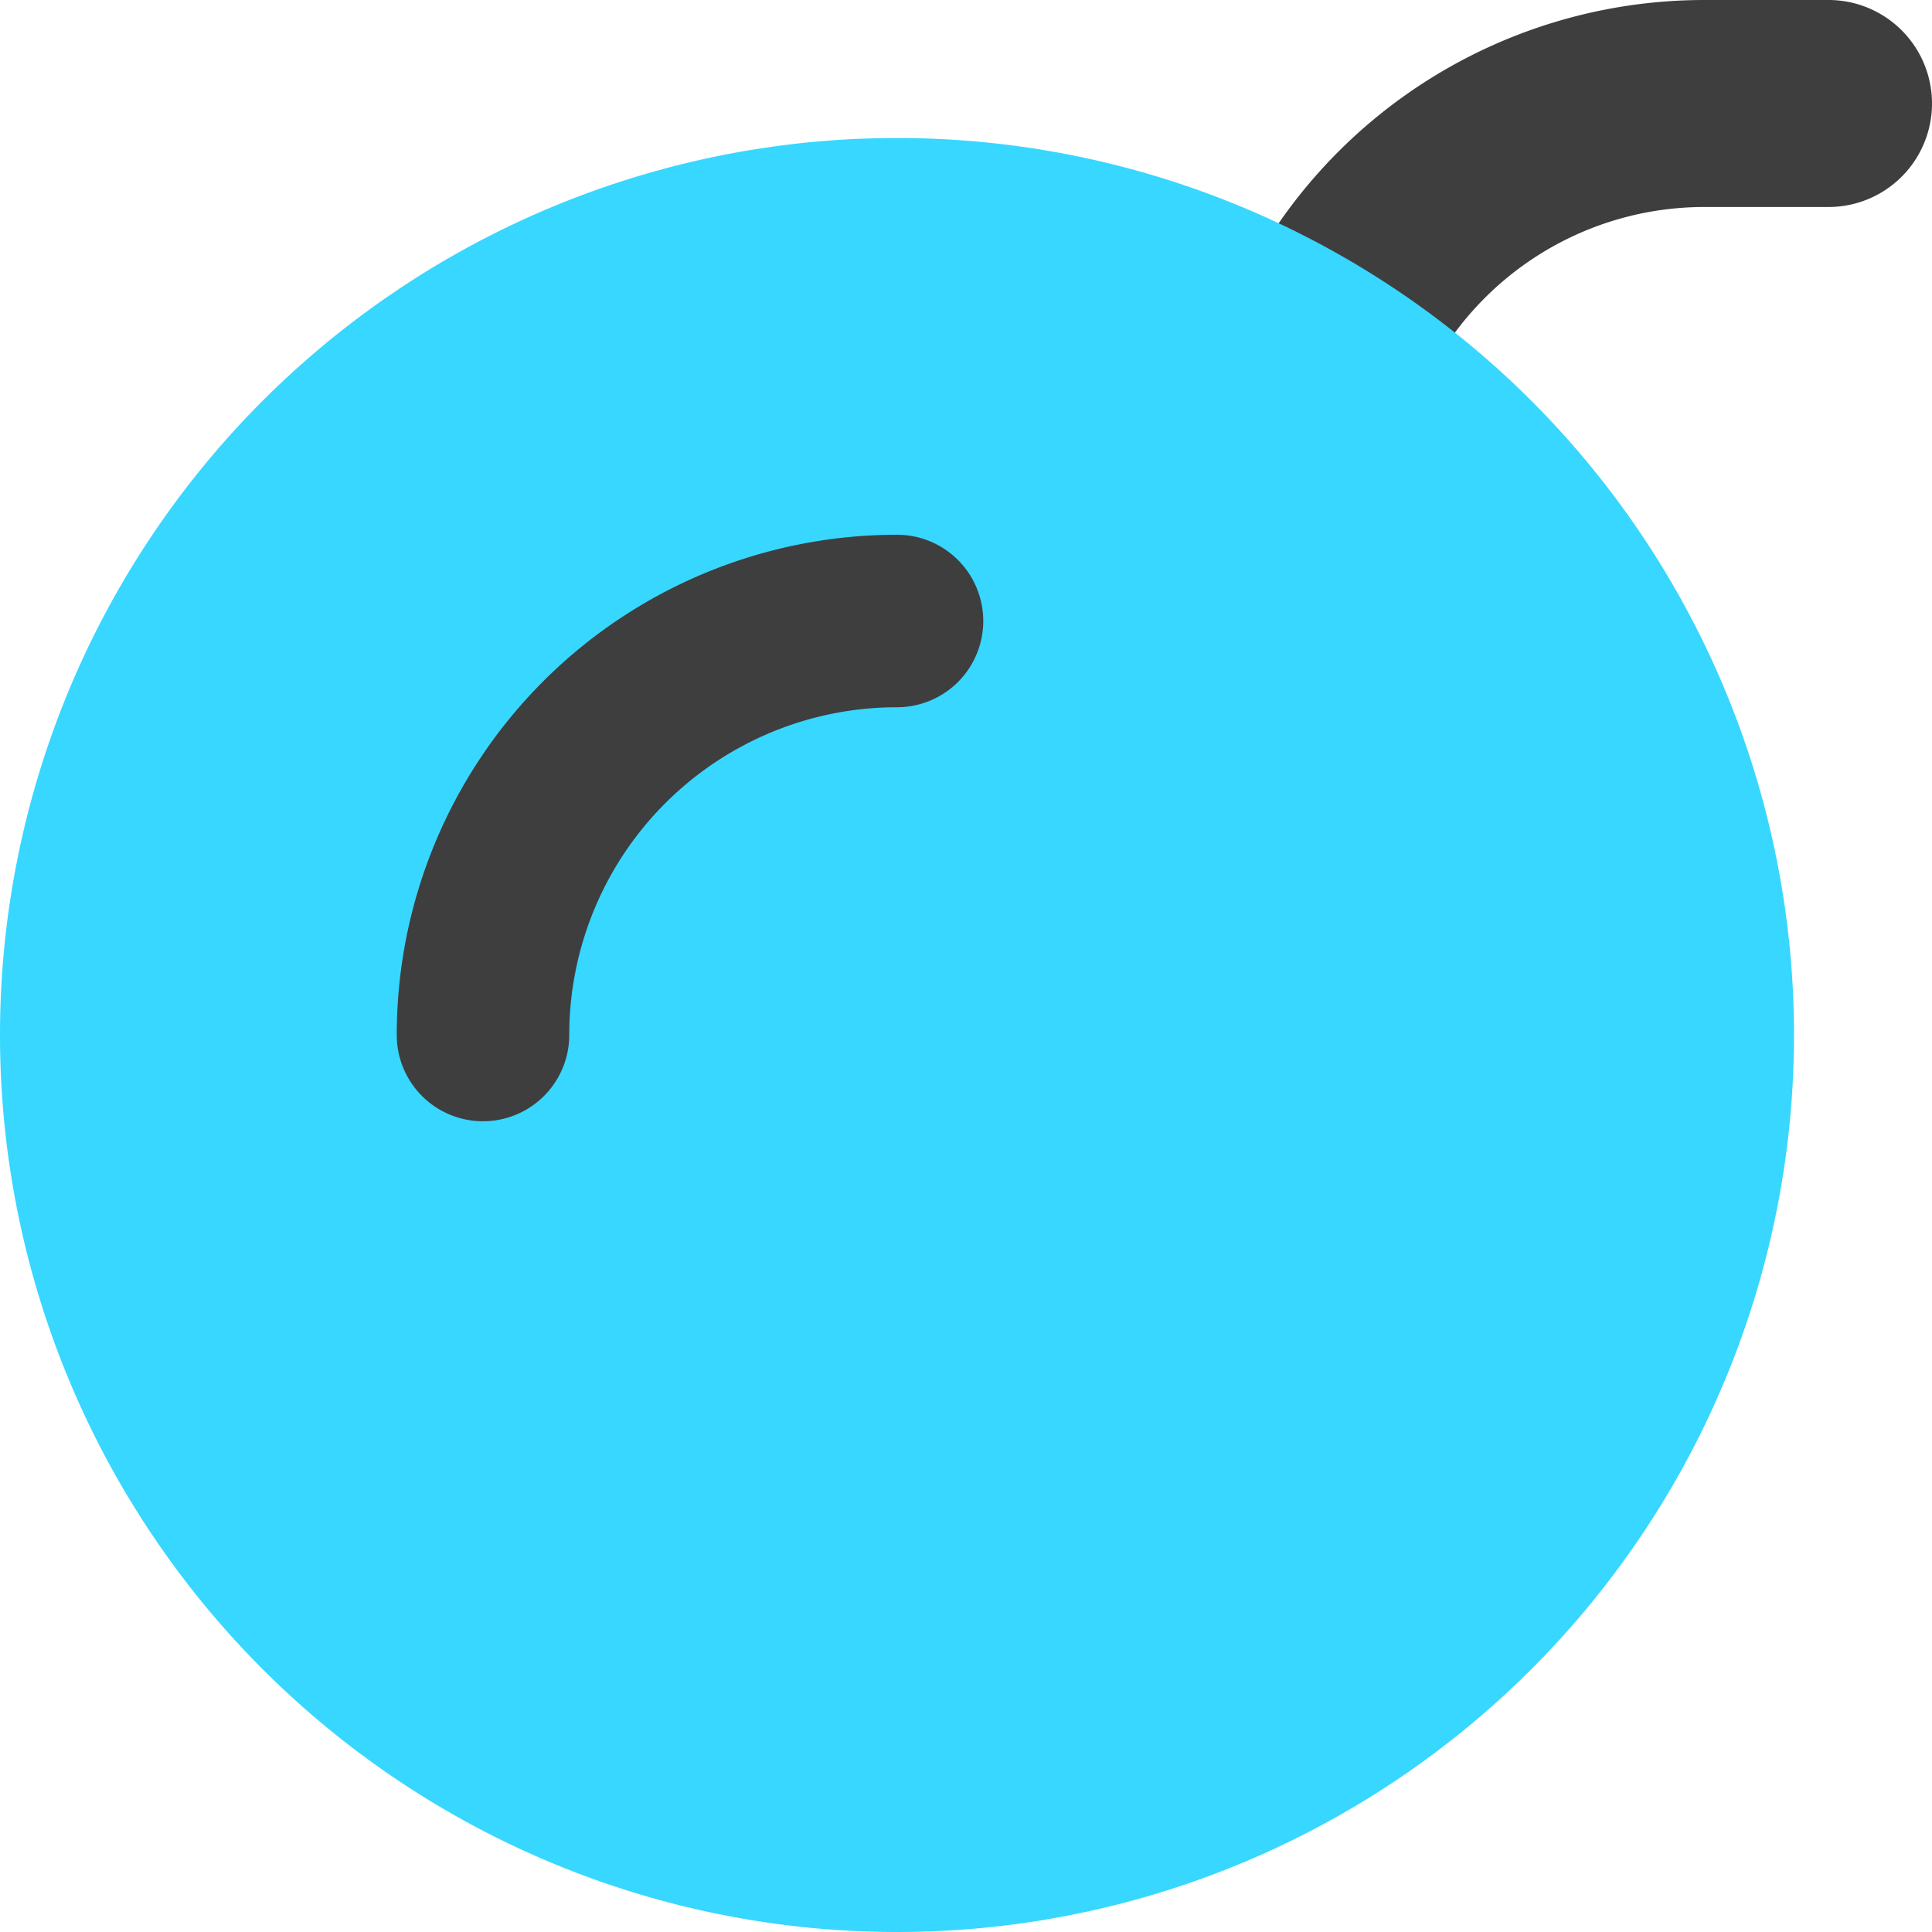
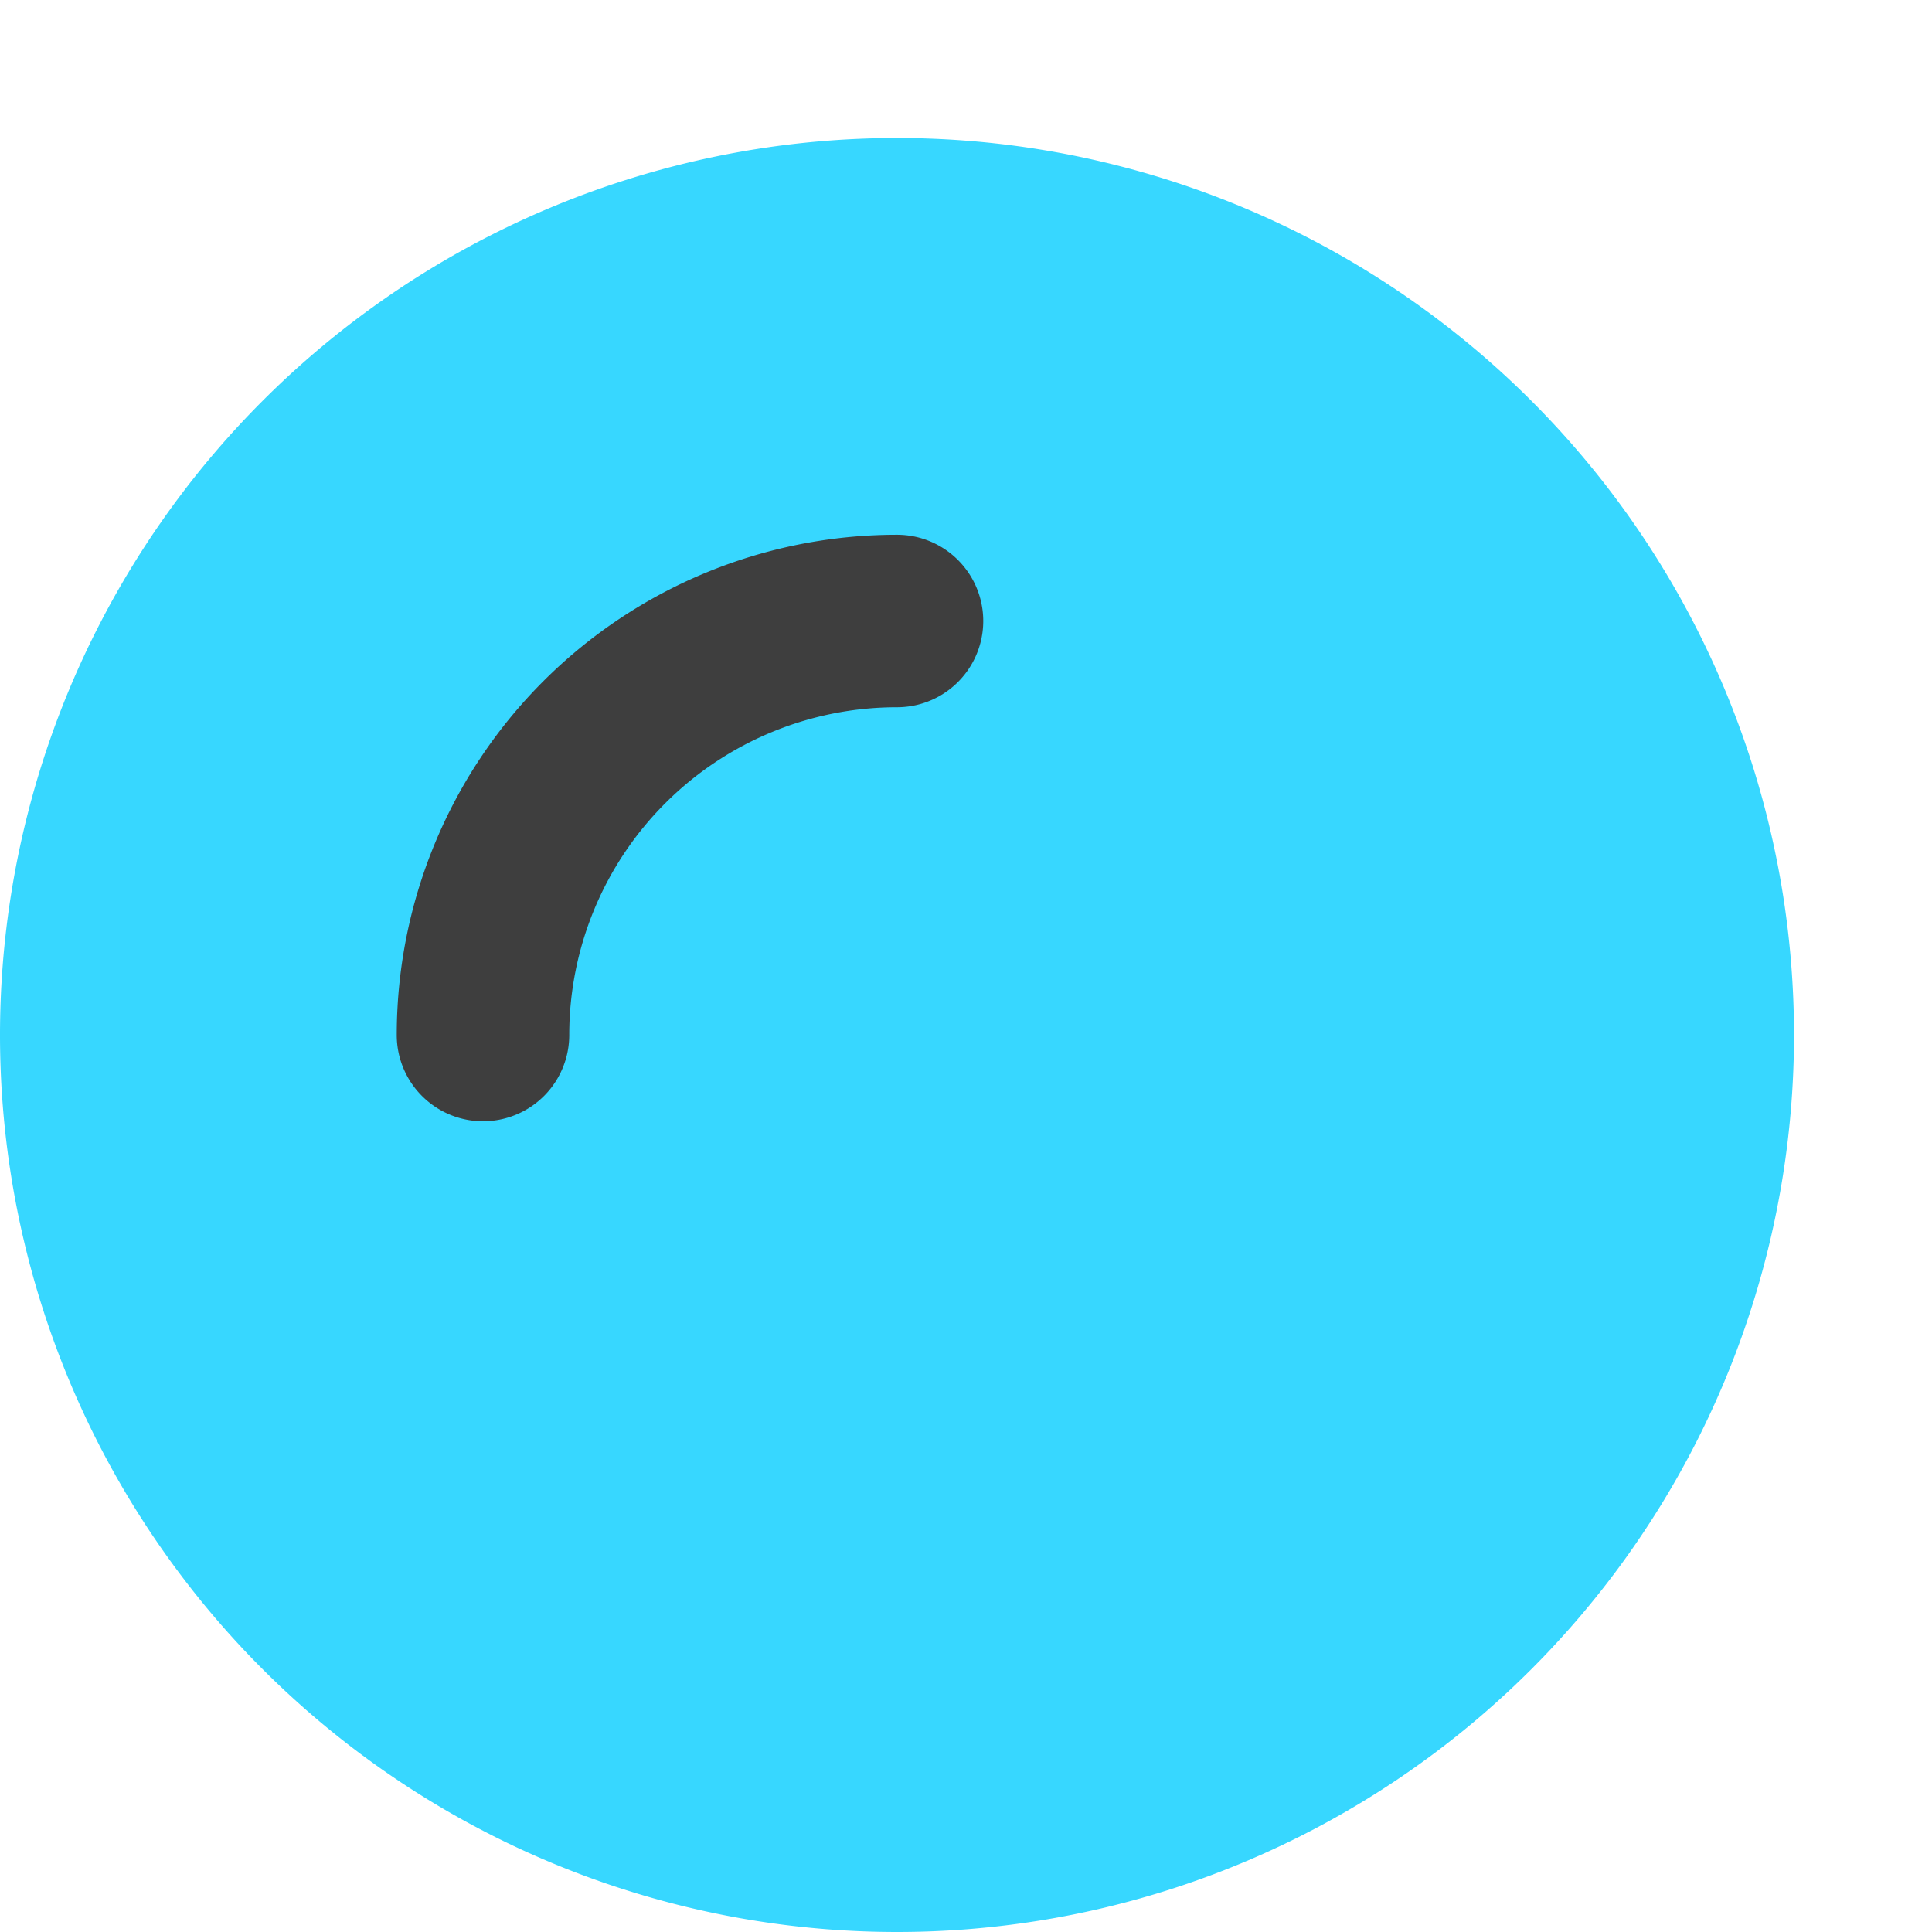
<svg xmlns="http://www.w3.org/2000/svg" fill="none" viewBox="0 0 14 14">
  <g id="bomb--delete-bomb-remove">
-     <path id="Vector (Stroke)" fill="#3e3e3e" fill-rule="evenodd" d="M8.991 2.084A3.75 3.75 0 0 1 12.351 0h.899a.75.75 0 0 1 0 1.5h-.9a2.25 2.25 0 0 0-2.015 1.25l-.413.833a.75.75 0 1 1-1.344-.666l.413-.833Z" clip-rule="evenodd" />
    <path id="Ellipse 415" fill="#37d7ff" d="M0 7.5a6.5 6.5 0 1 0 13 0 6.5 6.5 0 1 0-13 0" />
    <path id="Vector (Stroke)_2" fill="#3e3e3e" fill-rule="evenodd" d="M6.5 5.125A2.375 2.375 0 0 0 4.125 7.5a.625.625 0 1 1-1.25 0A3.625 3.625 0 0 1 6.5 3.875a.625.625 0 1 1 0 1.25Z" clip-rule="evenodd" />
  </g>
</svg>